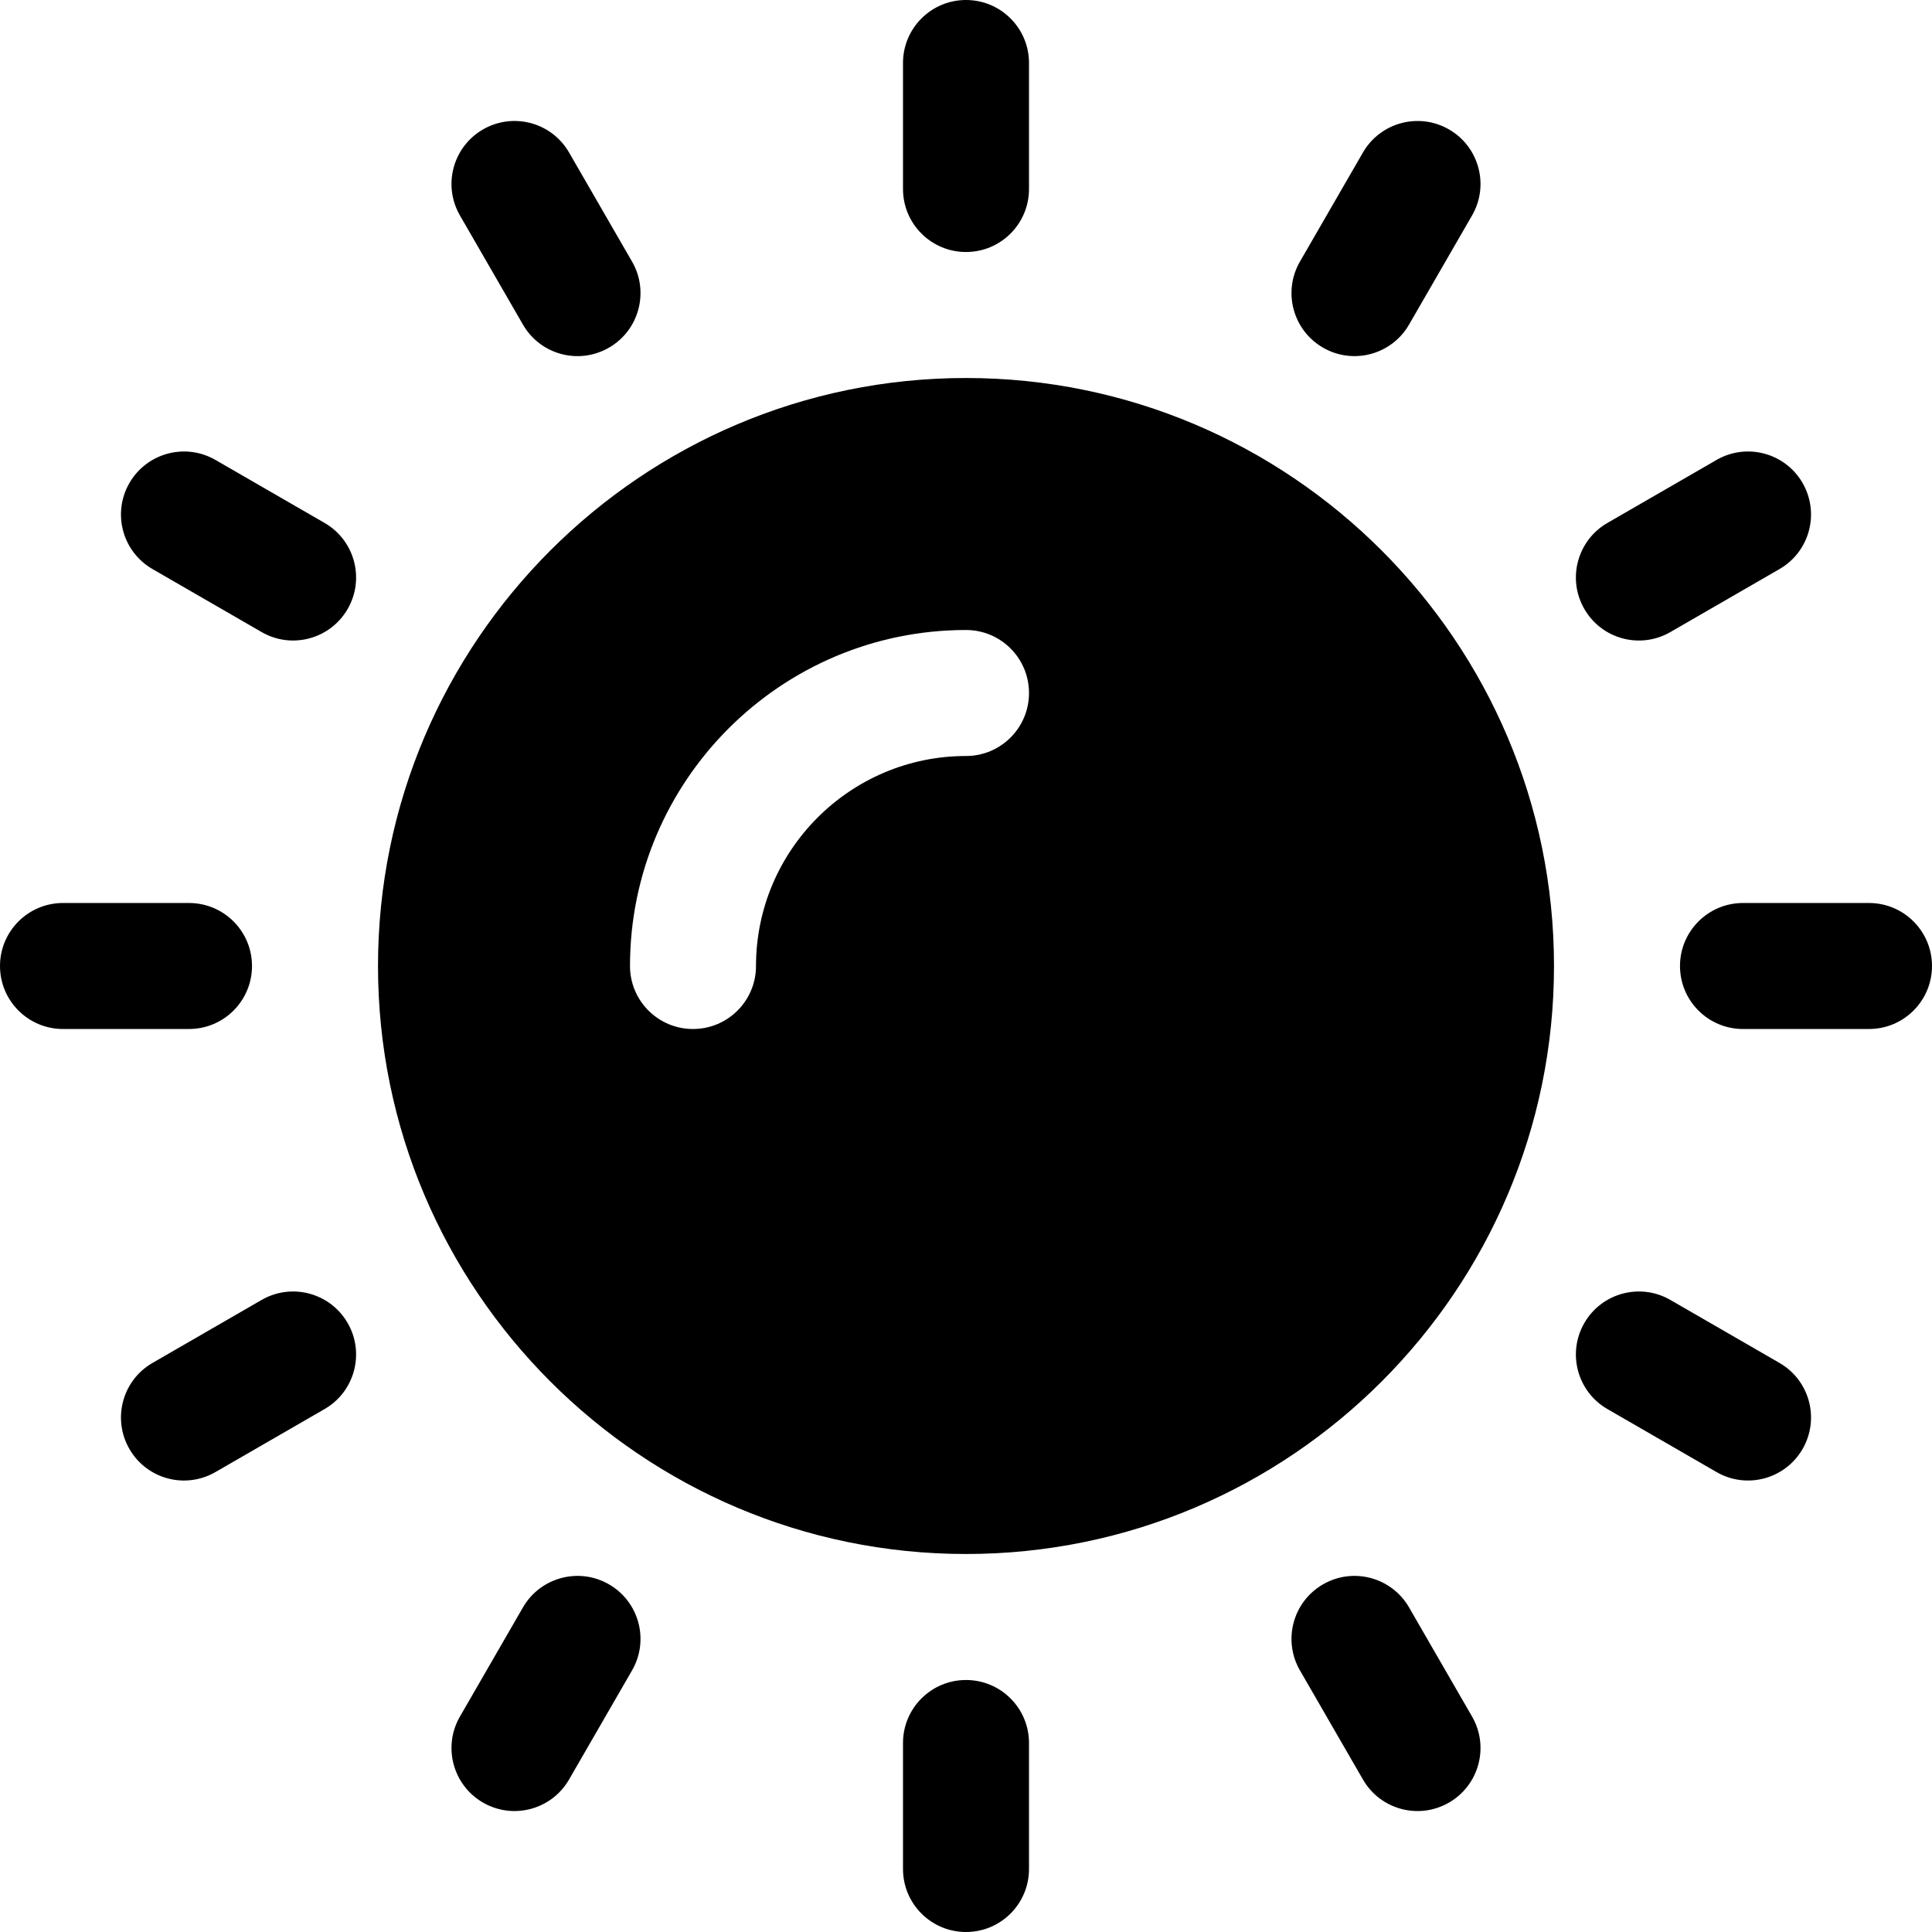
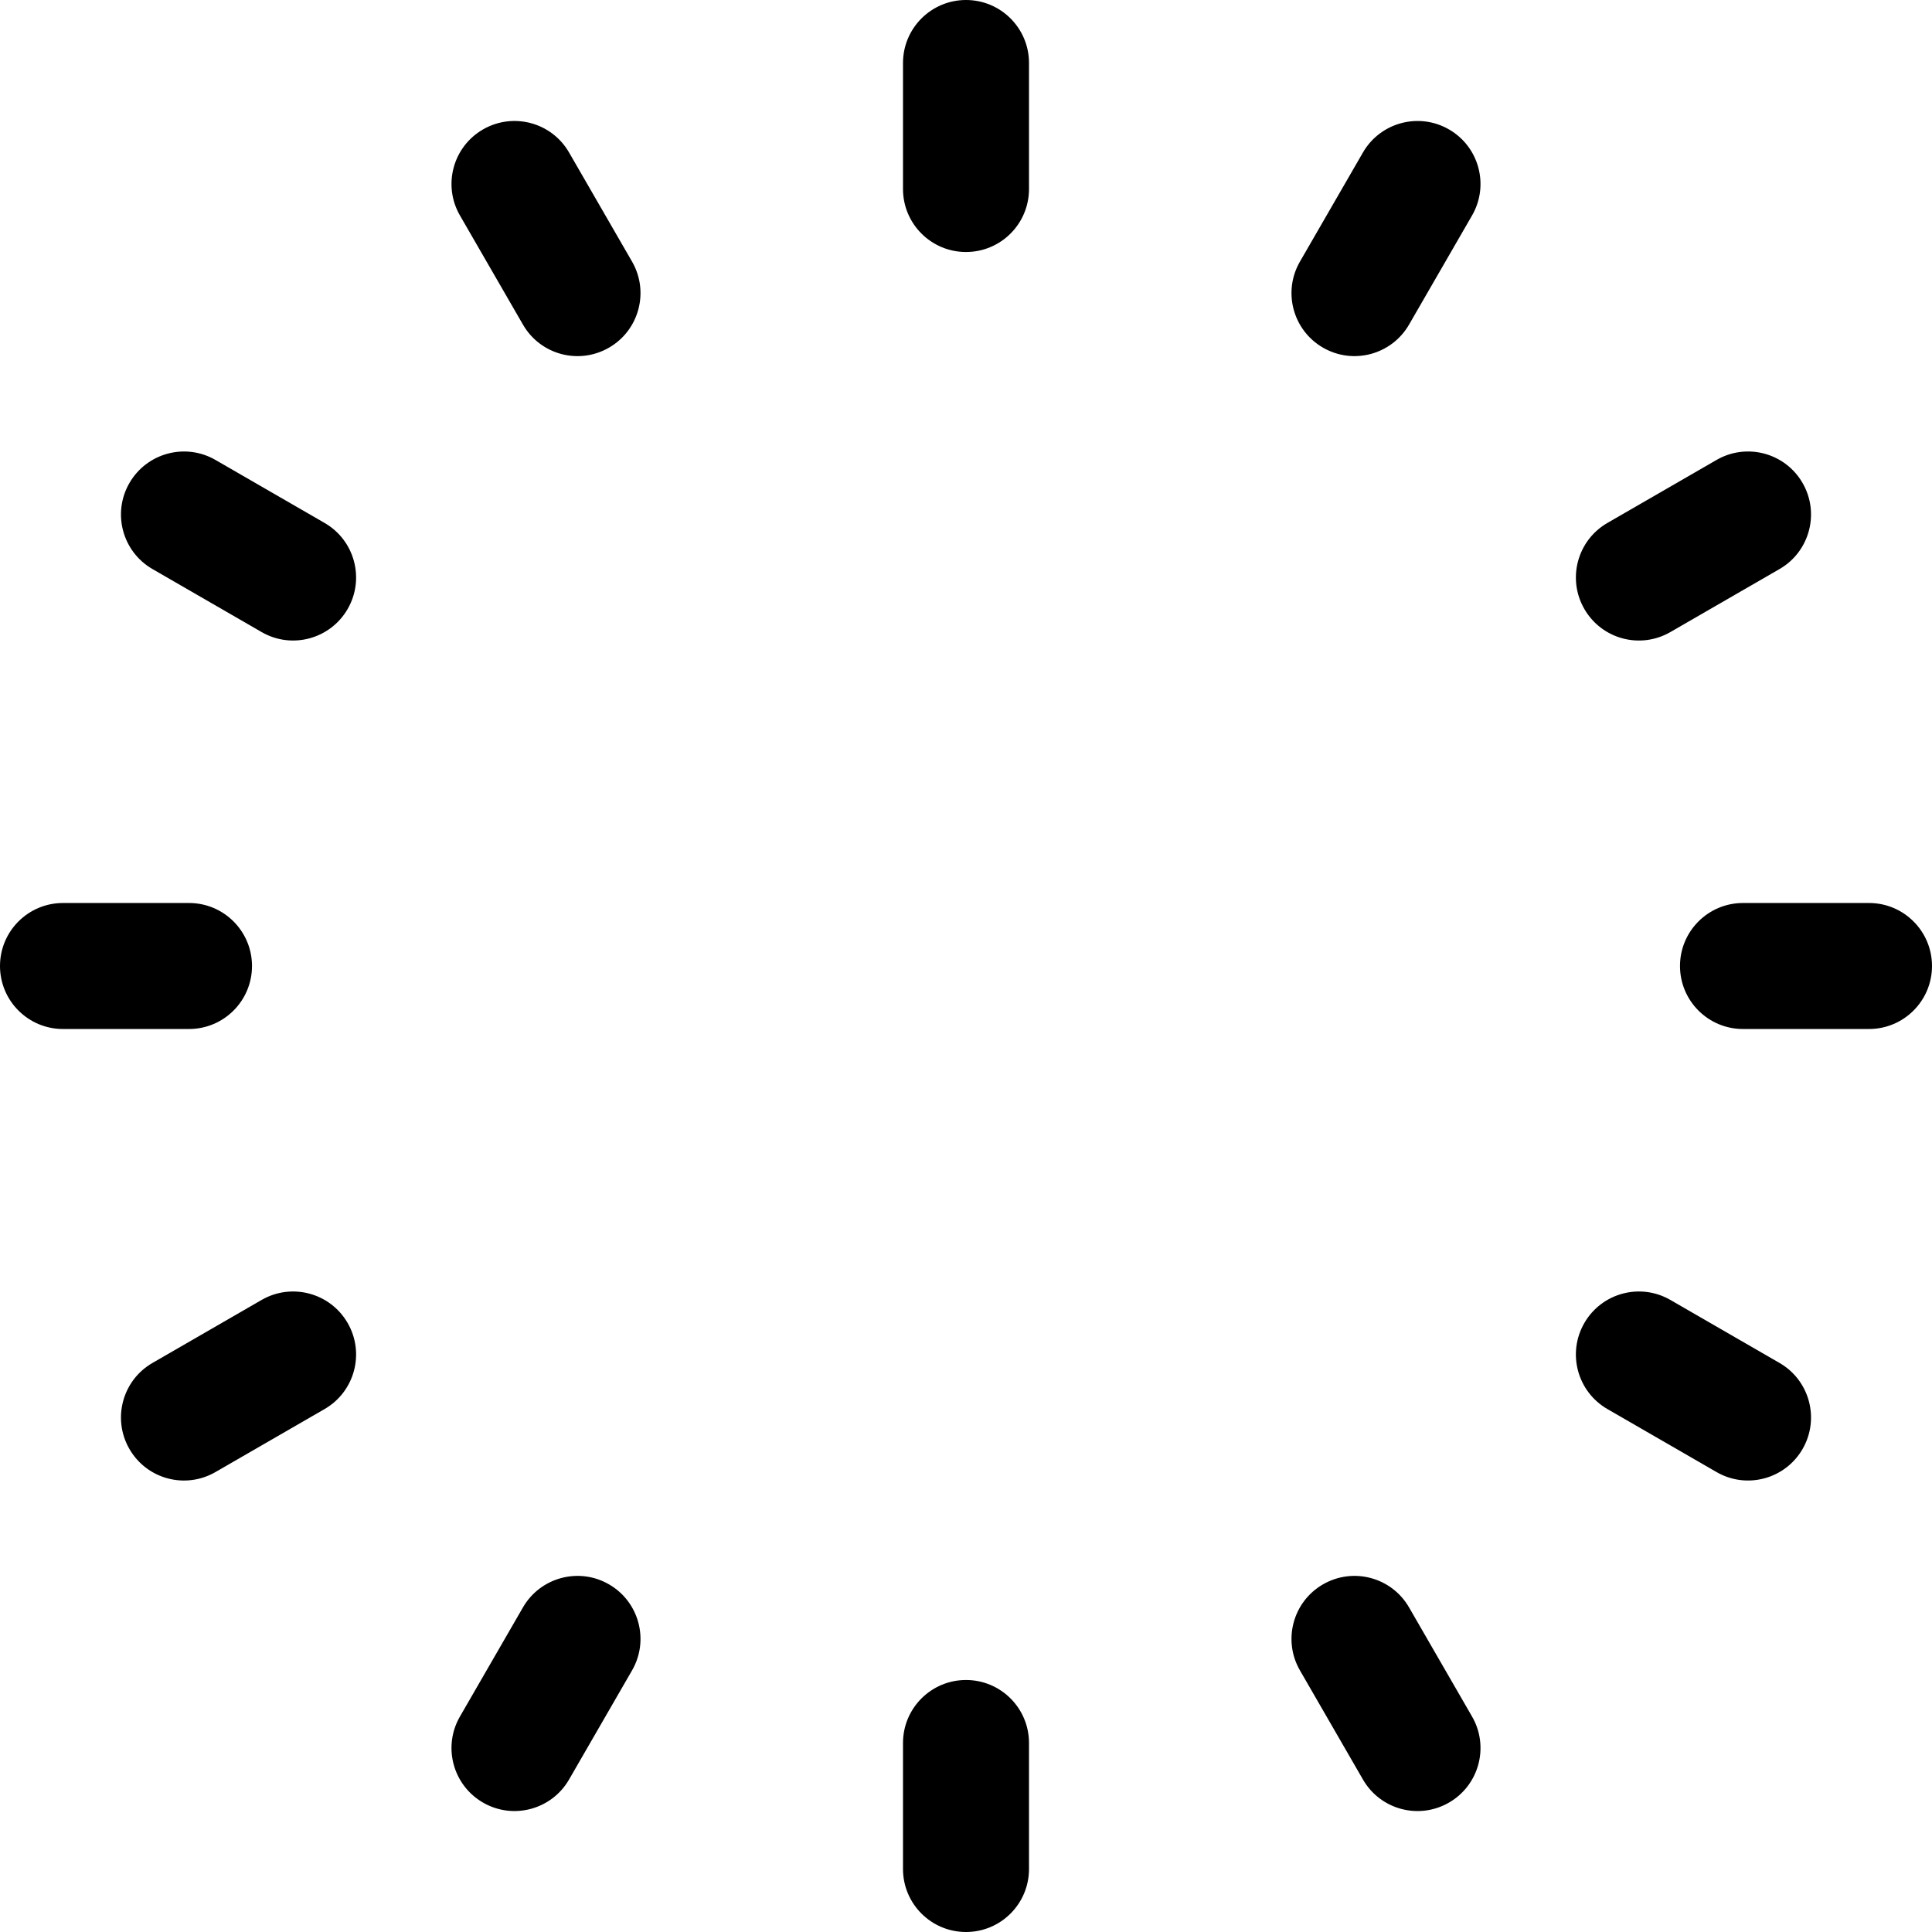
<svg xmlns="http://www.w3.org/2000/svg" fill="#000000" height="800px" width="800px" version="1.1" id="Layer_1" viewBox="0 0 512 512" xml:space="preserve">
  <g>
    <g>
      <path d="M50.087,239.304H16.696C7.473,239.304,0,246.777,0,256s7.473,16.696,16.696,16.696h33.391    c9.223,0,16.696-7.473,16.696-16.696S59.31,239.304,50.087,239.304z" />
    </g>
  </g>
  <g>
    <g>
      <path d="M495.304,239.304h-33.391c-9.223,0-16.696,7.473-16.696,16.696s7.473,16.696,16.696,16.696h33.391    c9.217,0,16.696-7.473,16.696-16.696S504.521,239.304,495.304,239.304z" />
    </g>
  </g>
  <g>
    <g>
      <path d="M256,445.217c-9.223,0-16.696,7.473-16.696,16.696v33.391c0,9.223,7.473,16.696,16.696,16.696s16.696-7.473,16.696-16.696    v-33.391C272.696,452.69,265.223,445.217,256,445.217z" />
    </g>
  </g>
  <g>
    <g>
      <path d="M256,0c-9.223,0-16.696,7.473-16.696,16.696v33.391c0,9.223,7.473,16.696,16.696,16.696s16.696-7.473,16.696-16.696    V16.696C272.696,7.473,265.223,0,256,0z" />
    </g>
  </g>
  <g>
    <g>
      <path d="M390.108,454.898l-16.696-28.918c-4.604-7.978-14.793-10.729-22.804-6.108c-7.984,4.609-10.723,14.82-6.108,22.804    l16.696,28.918c4.622,8.011,14.83,10.721,22.804,6.108C391.984,473.092,394.723,462.881,390.108,454.898z" />
    </g>
  </g>
  <g>
    <g>
      <path d="M167.5,69.326l-16.696-28.918C146.201,32.424,136.005,29.69,128,34.3c-7.984,4.609-10.723,14.82-6.108,22.804    l16.696,28.918c4.622,8.011,14.83,10.722,22.804,6.108C169.375,87.521,172.114,77.31,167.5,69.326z" />
    </g>
  </g>
  <g>
    <g>
      <path d="M471.592,361.196L442.674,344.5c-7.984-4.615-18.196-1.875-22.804,6.108c-4.615,7.984-1.875,18.196,6.108,22.804    l28.918,16.696c7.984,4.619,18.19,1.878,22.804-6.108C482.315,376.016,479.576,365.804,471.592,361.196z" />
    </g>
  </g>
  <g>
    <g>
      <path d="M86.022,138.587l-28.918-16.696c-7.989-4.615-18.19-1.864-22.804,6.108c-4.615,7.984-1.875,18.196,6.108,22.804    L69.326,167.5c7.984,4.619,18.192,1.878,22.804-6.108C96.745,153.407,94.005,143.195,86.022,138.587z" />
    </g>
  </g>
  <g>
    <g>
      <path d="M477.7,128c-4.604-7.989-14.805-10.723-22.804-6.108l-28.918,16.696c-7.984,4.609-10.723,14.82-6.108,22.804    c4.622,8.011,14.83,10.722,22.804,6.108l28.918-16.696C479.576,146.195,482.315,135.984,477.7,128z" />
    </g>
  </g>
  <g>
    <g>
      <path d="M92.129,350.609c-4.604-7.984-14.81-10.723-22.804-6.108l-28.918,16.696c-7.983,4.608-10.722,14.82-6.108,22.804    c4.622,8.011,14.831,10.722,22.804,6.108l28.918-16.696C94.004,368.804,96.744,358.593,92.129,350.609z" />
    </g>
  </g>
  <g>
    <g>
      <path d="M384,34.3c-7.978-4.609-18.19-1.864-22.804,6.108L344.5,69.326c-4.615,7.984-1.875,18.196,6.108,22.804    c7.984,4.619,18.19,1.878,22.804-6.108l16.696-28.918C394.723,49.12,391.984,38.908,384,34.3z" />
    </g>
  </g>
  <g>
    <g>
      <path d="M161.391,419.87c-7.978-4.619-18.196-1.87-22.804,6.108l-16.696,28.918c-4.615,7.984-1.875,18.196,6.108,22.804    c7.984,4.619,18.19,1.879,22.804-6.108l16.696-28.918C172.114,434.69,169.375,424.478,161.391,419.87z" />
    </g>
  </g>
  <g>
    <g>
-       <path d="M256,100.174c-85.924,0-155.826,69.902-155.826,155.826S170.076,411.826,256,411.826S411.826,341.924,411.826,256    S341.924,100.174,256,100.174z M256,200.348c-30.684,0-55.652,24.968-55.652,55.652c0,9.223-7.473,16.696-16.696,16.696    c-9.223,0-16.696-7.473-16.696-16.696c0-49.097,39.946-89.043,89.043-89.043c9.223,0,16.696,7.473,16.696,16.696    C272.696,192.875,265.223,200.348,256,200.348z" />
-     </g>
+       </g>
  </g>
</svg>